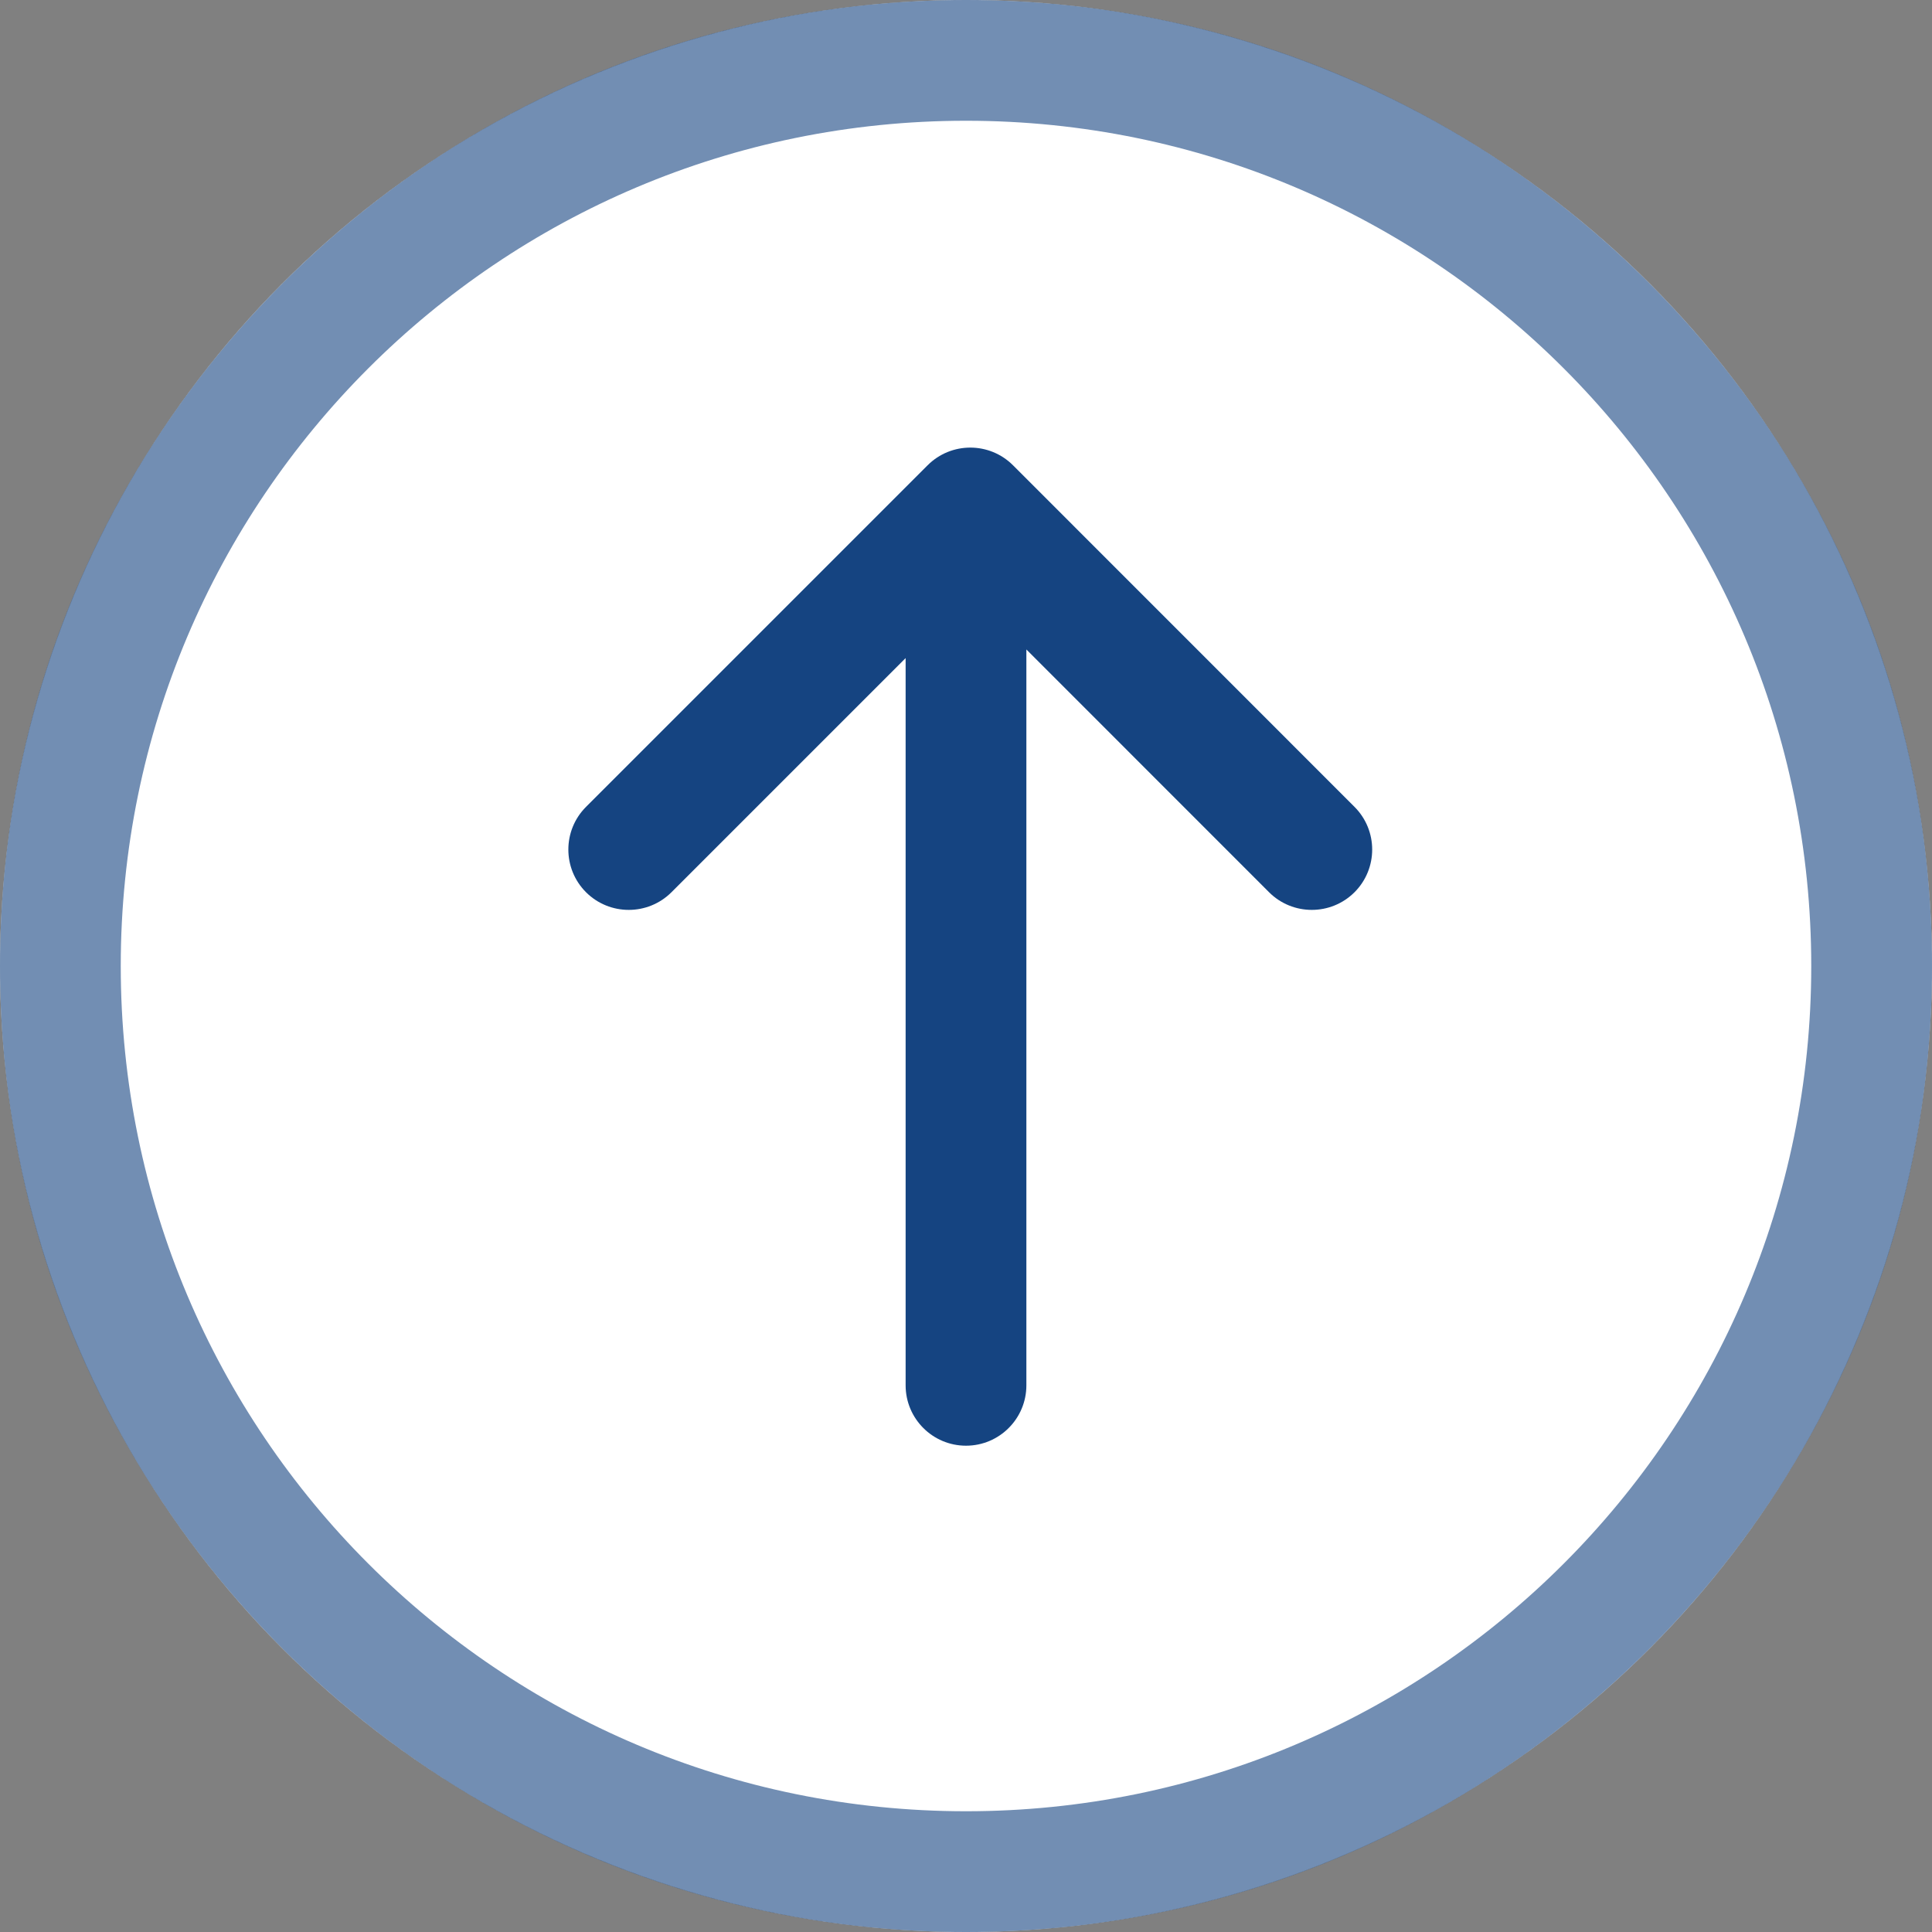
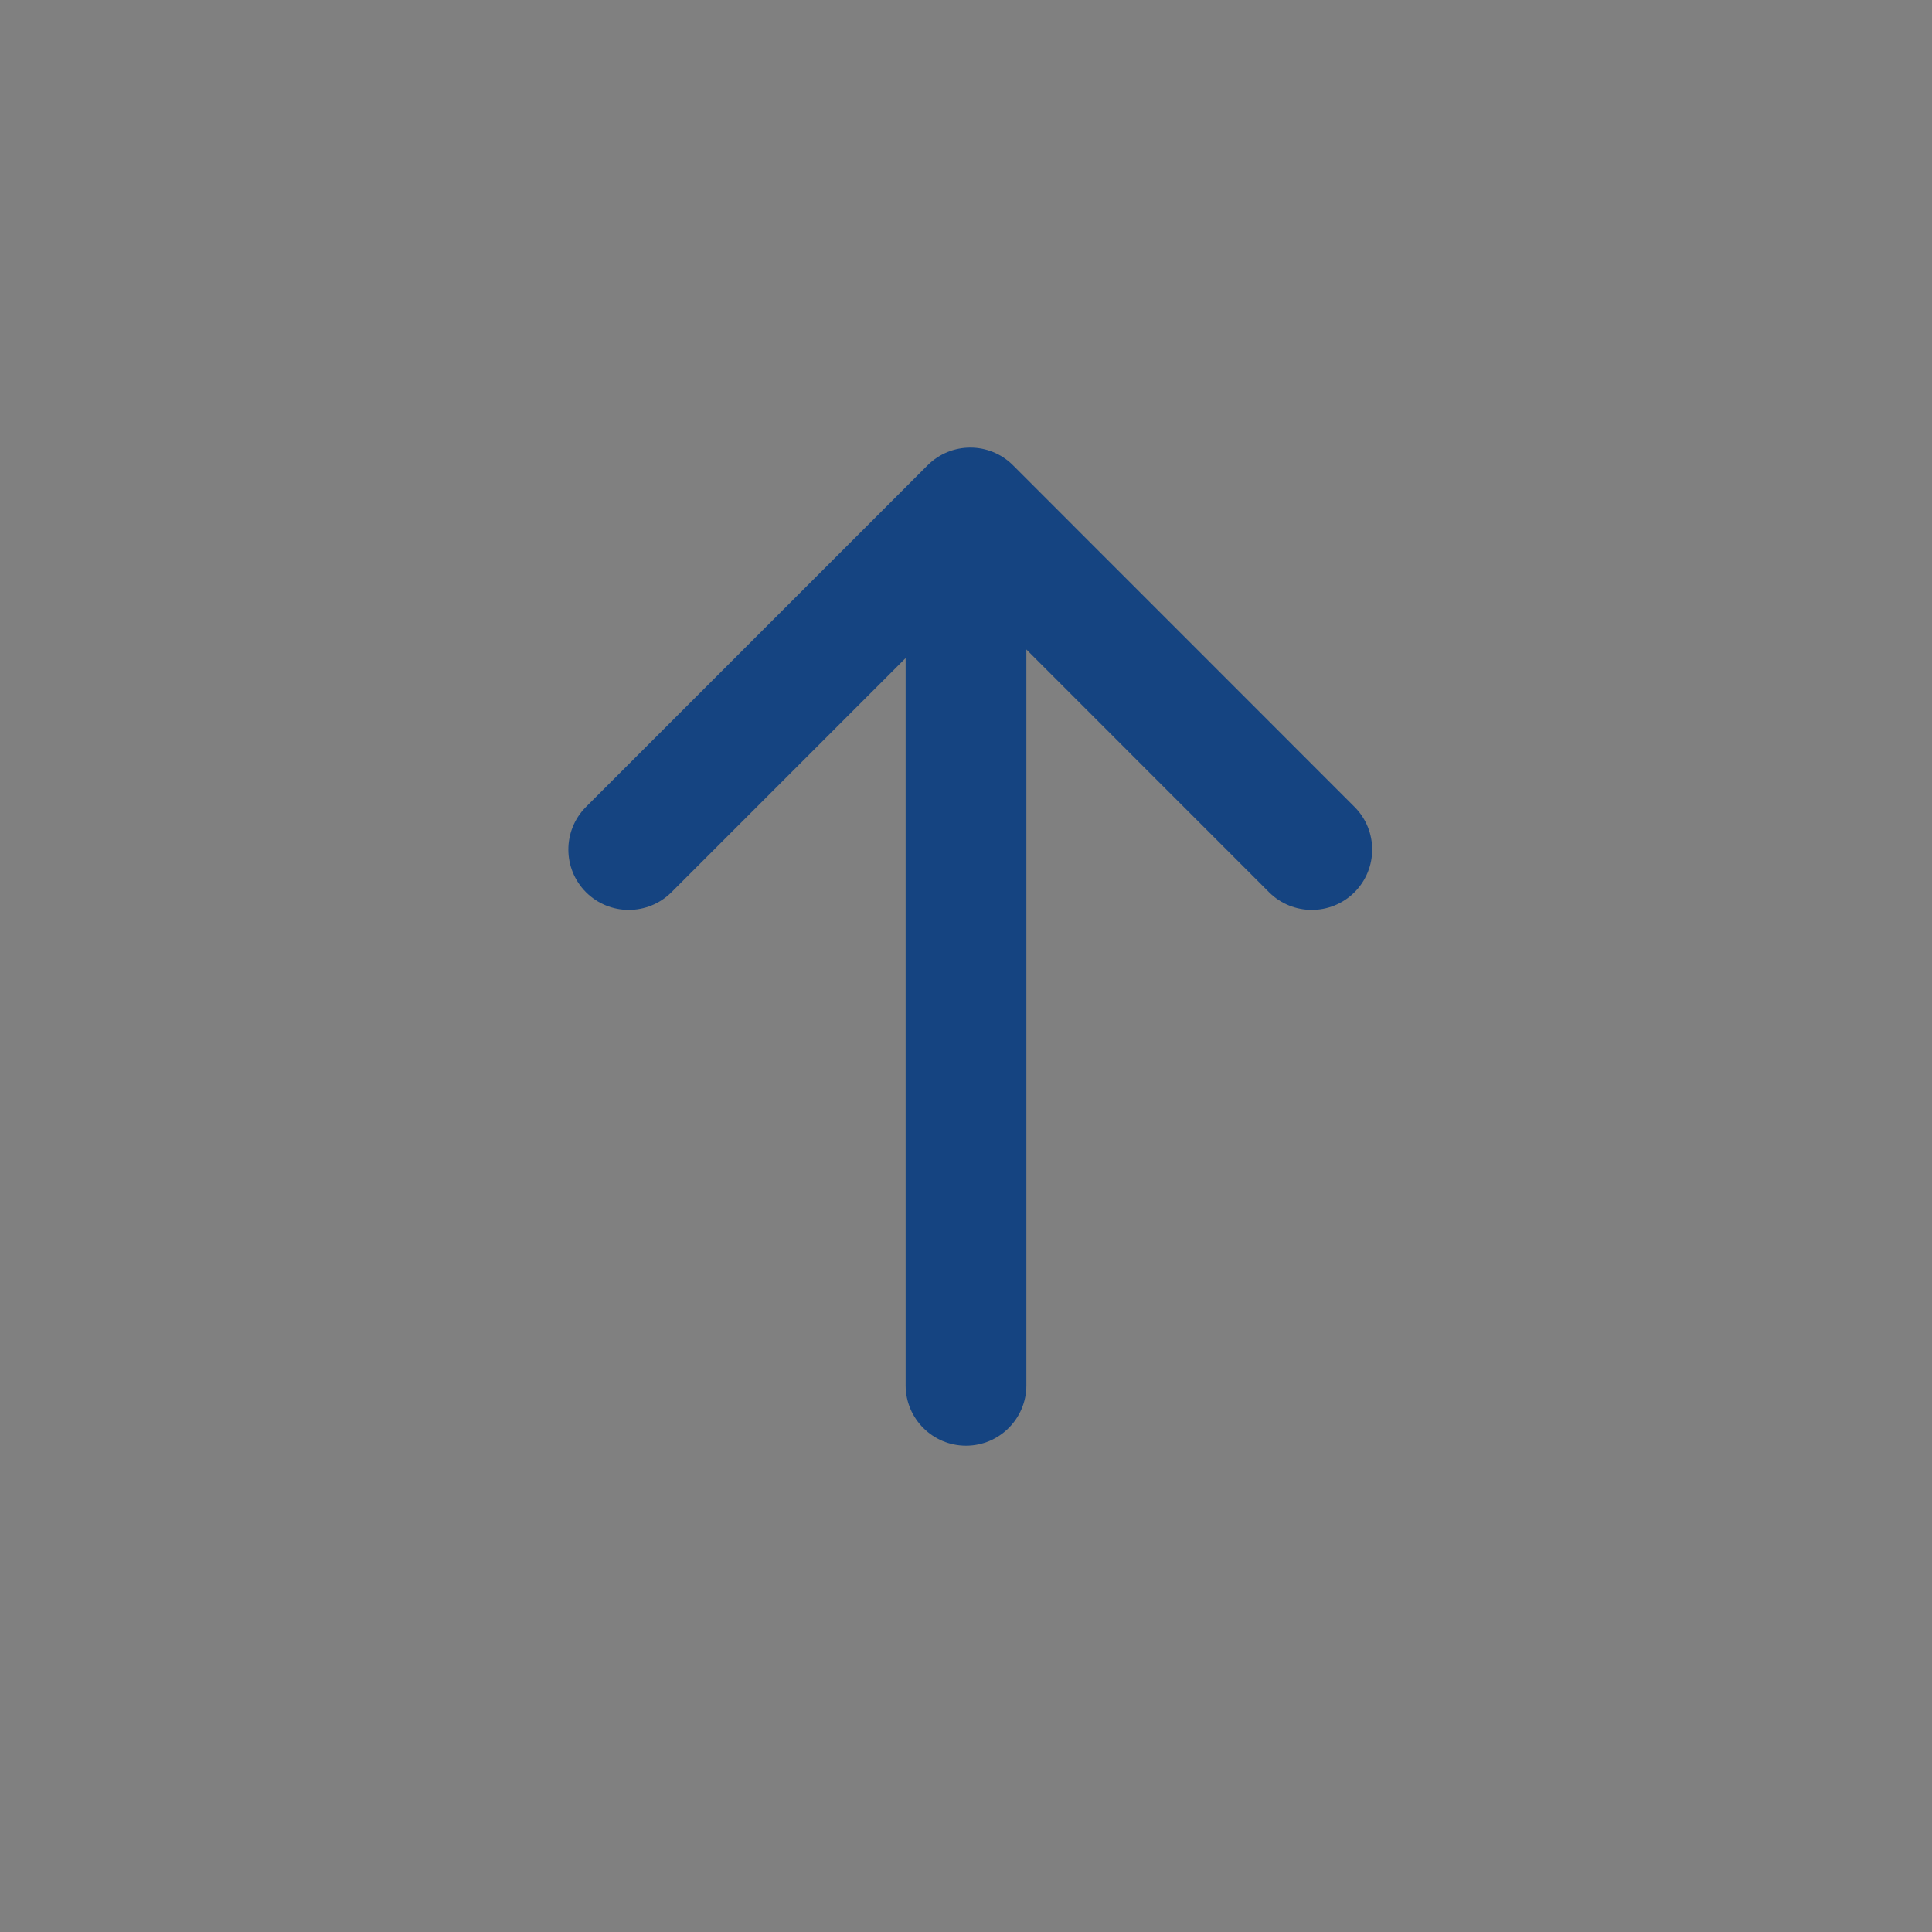
<svg xmlns="http://www.w3.org/2000/svg" width="24" height="24" viewBox="0 0 24 24" fill="none">
  <rect x="0" y="0" width="24" height="24" fill="#808080" stroke="none" />
-   <circle cx="12" cy="12" r="12" fill="white" />
  <path fill-rule="evenodd" clip-rule="evenodd" d="M12.75 17.209C12.75 17.623 12.414 17.959 12 17.959C11.586 17.959 11.25 17.623 11.25 17.209V8.175L8.341 11.084C8.048 11.376 7.573 11.376 7.28 11.084C6.987 10.791 6.987 10.316 7.28 10.023L11.523 5.78C11.816 5.487 12.291 5.487 12.584 5.78L16.826 10.023C17.119 10.316 17.119 10.791 16.826 11.084C16.533 11.376 16.058 11.376 15.765 11.084L12.75 8.068V17.209Z" fill="#154481" />
-   <path fill-rule="evenodd" clip-rule="evenodd" d="M12 0C18.627 0 24 5.373 24 12C24 18.627 18.627 24 12 24C5.373 24 0 18.627 0 12C0 5.373 5.373 0 12 0ZM12 1.5C6.201 1.5 1.5 6.201 1.5 12C1.5 17.799 6.201 22.5 12 22.5C17.799 22.5 22.5 17.799 22.5 12C22.5 6.201 17.799 1.5 12 1.5Z" fill="#154481" fill-opacity="0.6" />
</svg>